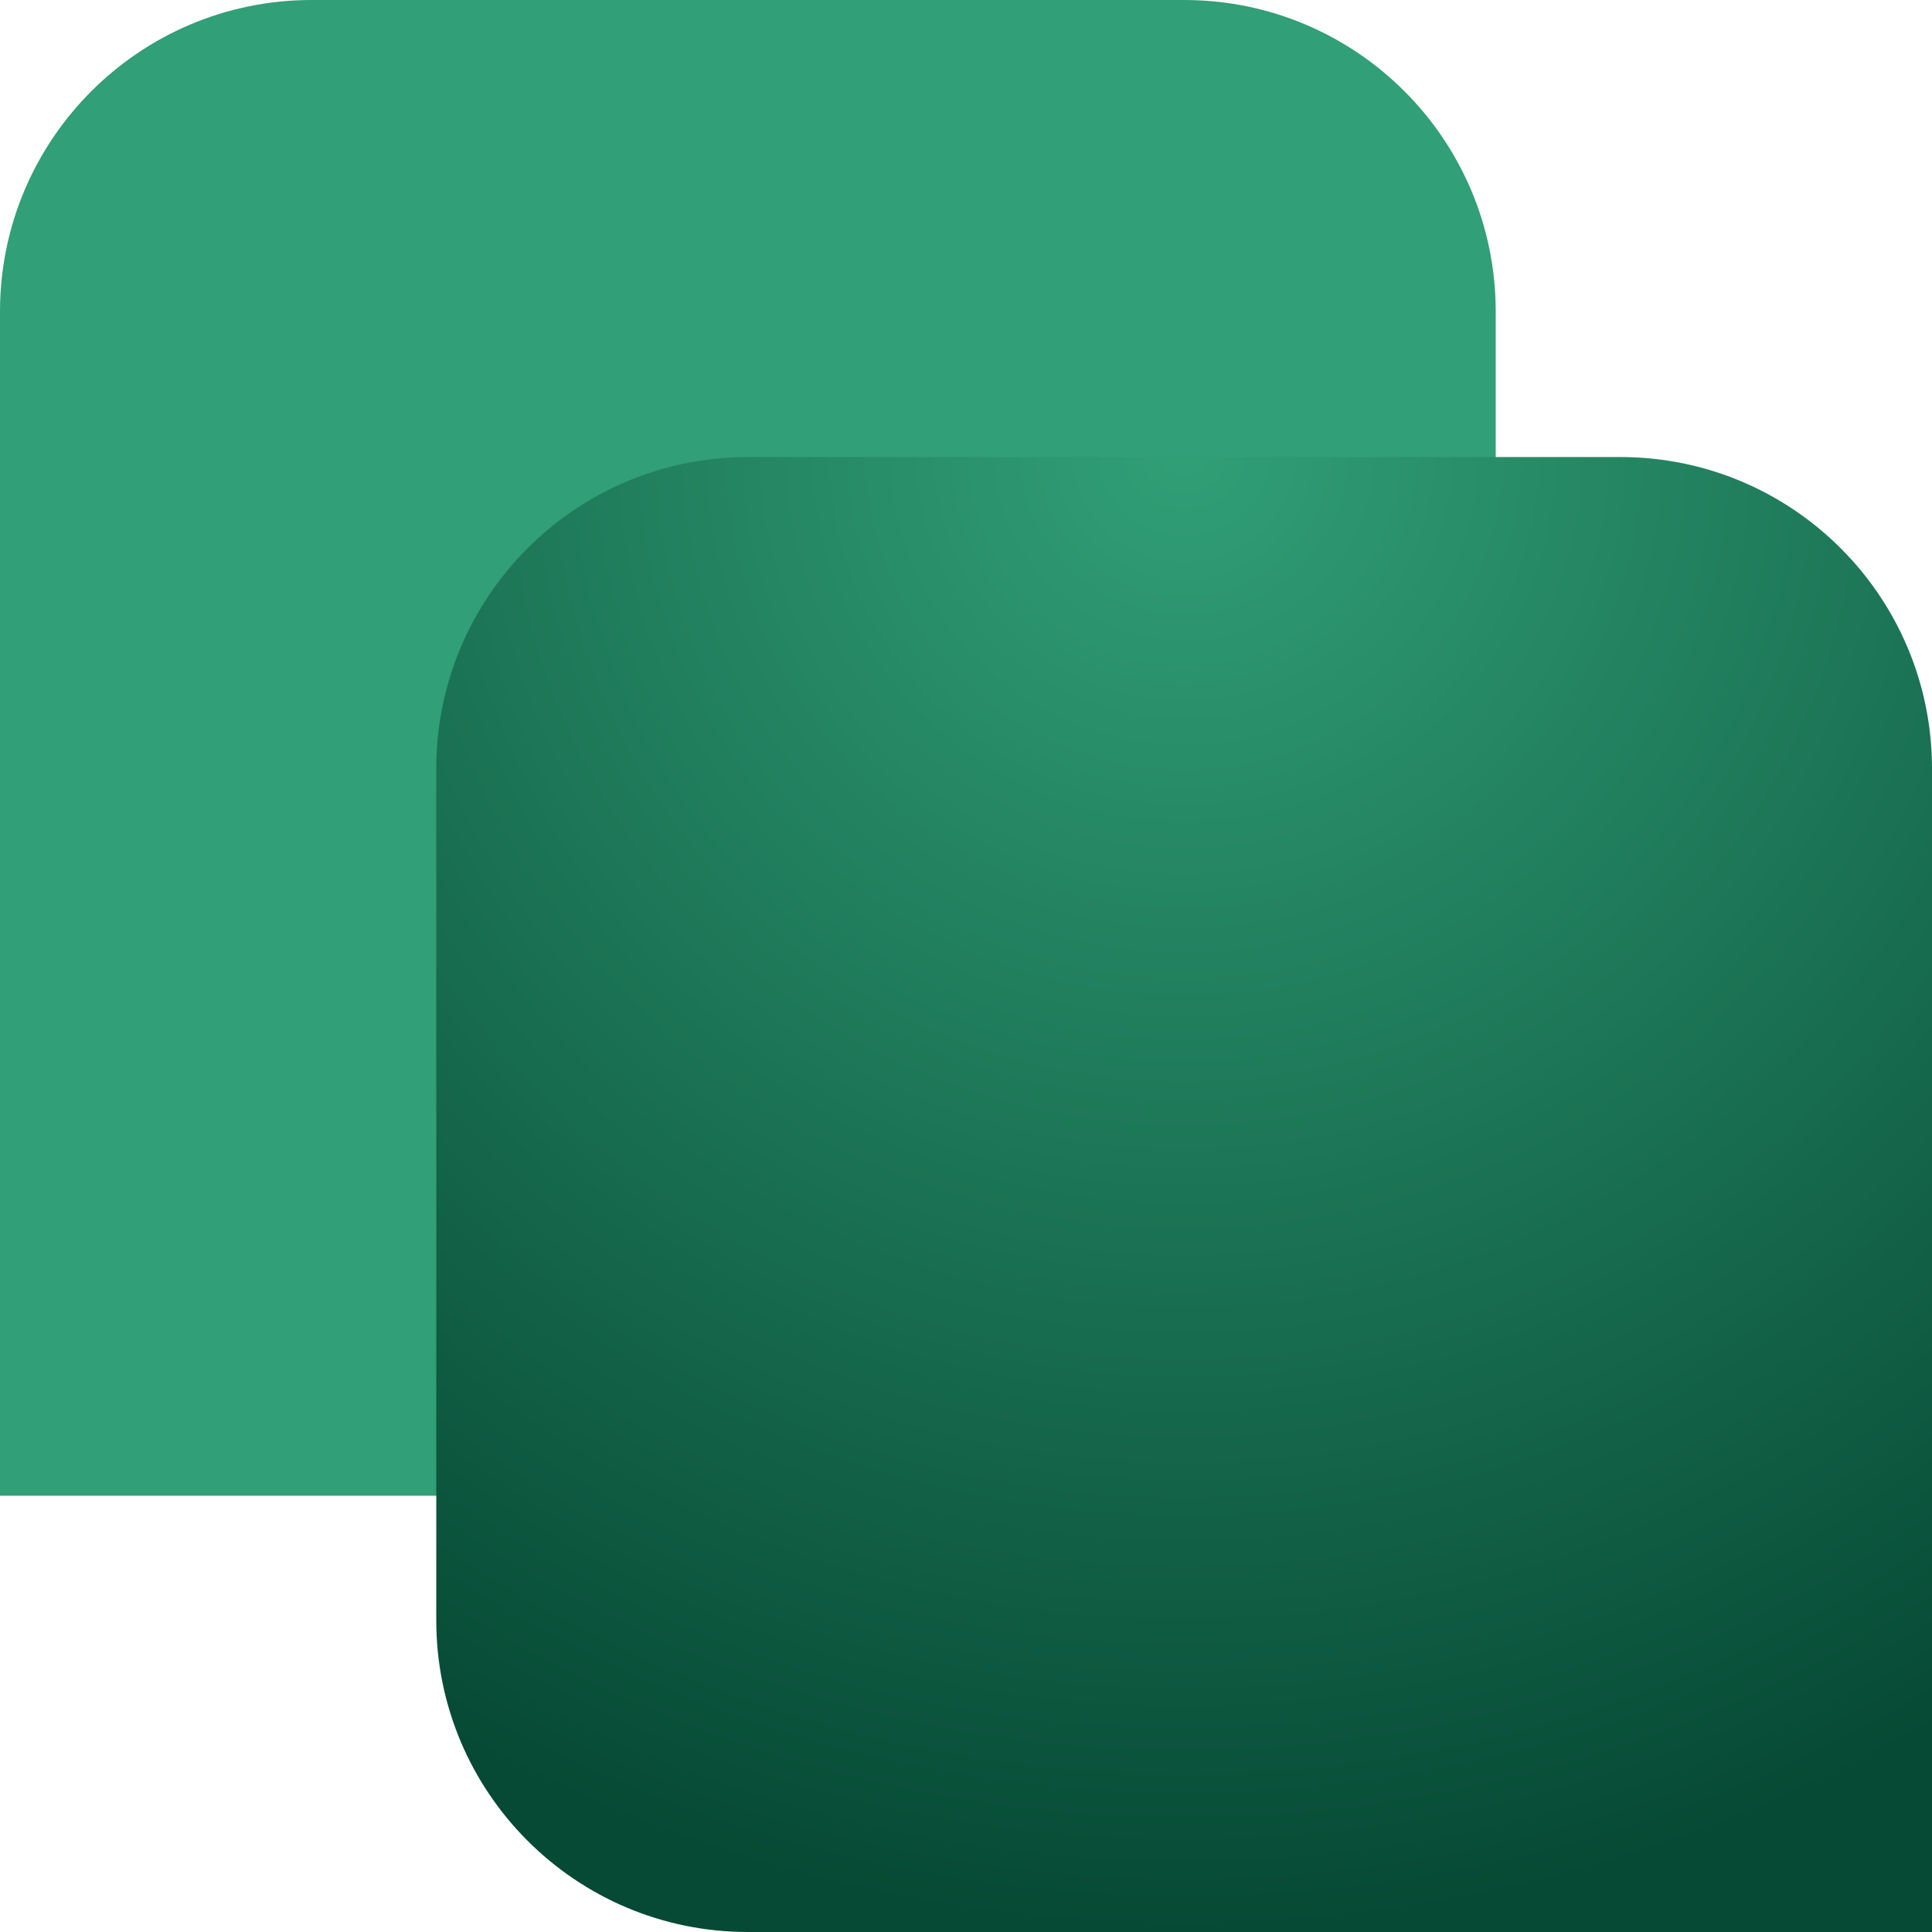
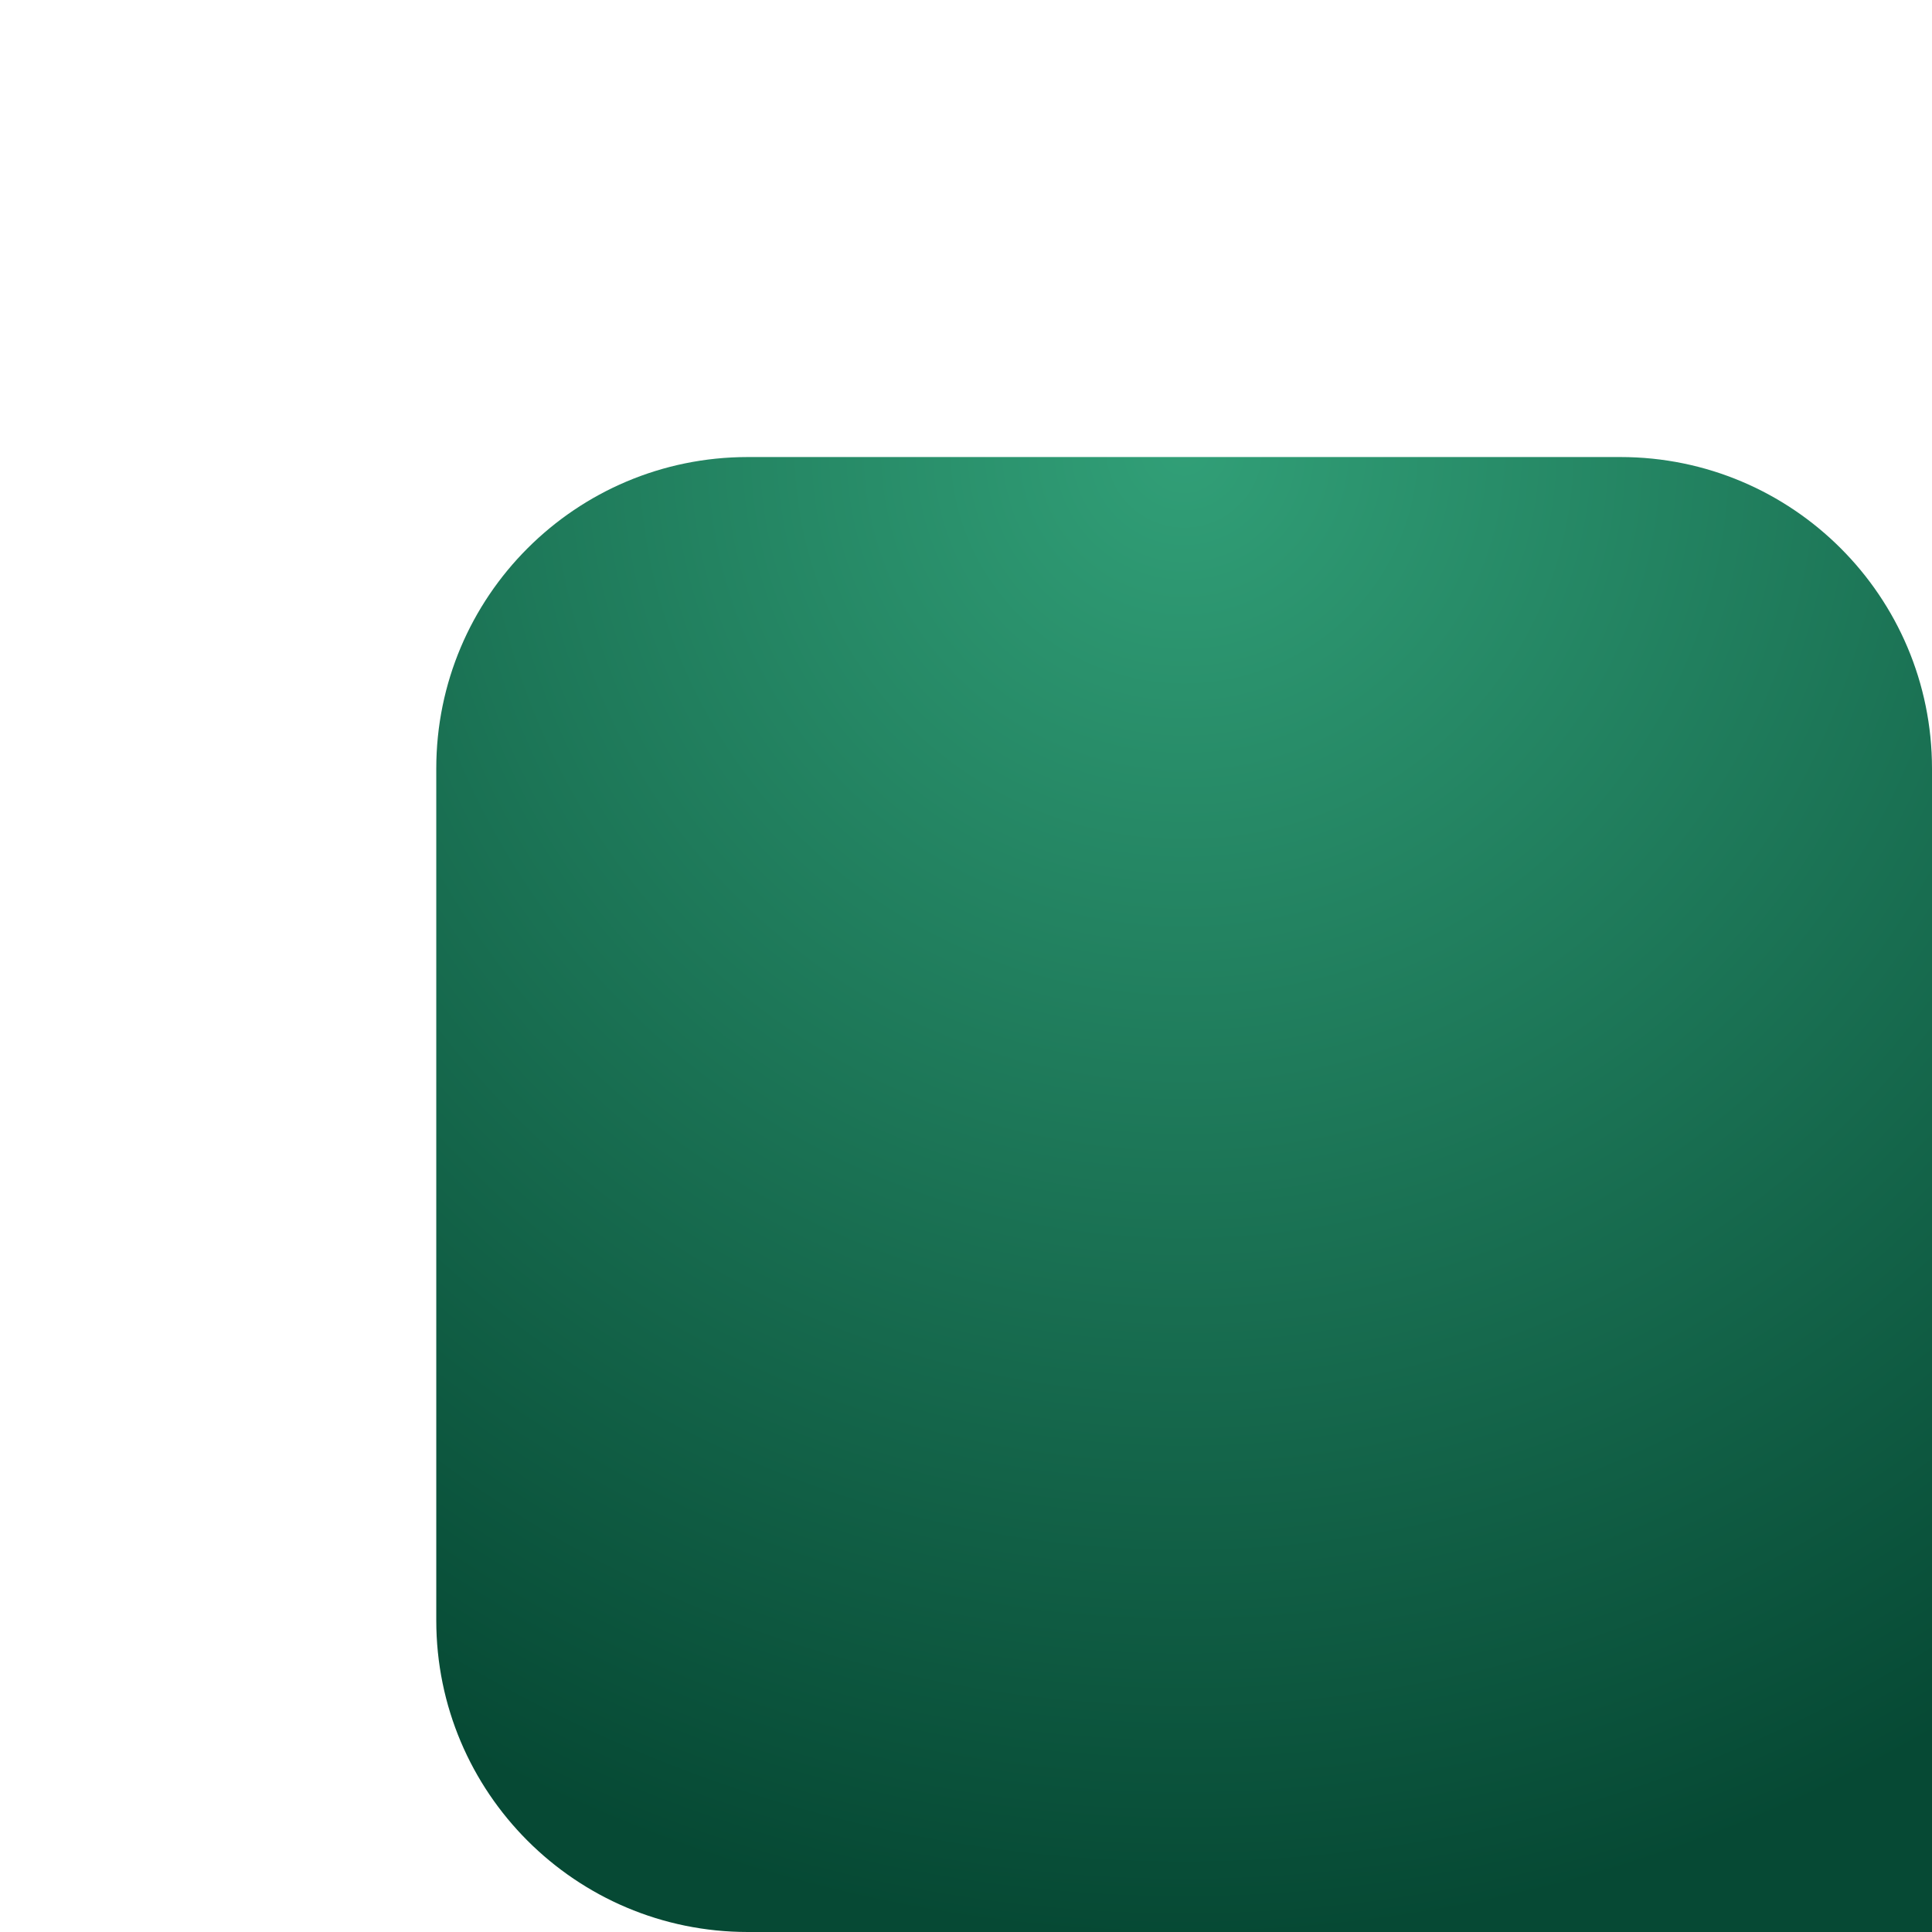
<svg xmlns="http://www.w3.org/2000/svg" width="64" height="64" viewBox="0 0 64 64" fill="none">
-   <path d="M49.548 10.323C49.548 4.622 44.927 0 39.226 0H10.323C4.622 0 1.14441e-05 4.622 1.14441e-05 10.323V49.548H39.226C44.927 49.548 49.548 44.927 49.548 39.226V10.323Z" fill="#319F77" />
  <path d="M14.452 25.462C14.452 19.761 19.073 15.14 24.774 15.14H53.677C59.378 15.14 64 19.761 64 25.462V64H24.774C19.073 64 14.452 59.378 14.452 53.677V25.462Z" fill="url(#paint0_radial_690_6400)" />
  <defs>
    <radialGradient id="paint0_radial_690_6400" cx="0" cy="0" r="1" gradientUnits="userSpaceOnUse" gradientTransform="translate(39.226 15.14) rotate(90) scale(48.86 49.548)">
      <stop stop-color="#319F77" />
      <stop offset="1" stop-color="#064934" />
    </radialGradient>
  </defs>
</svg>